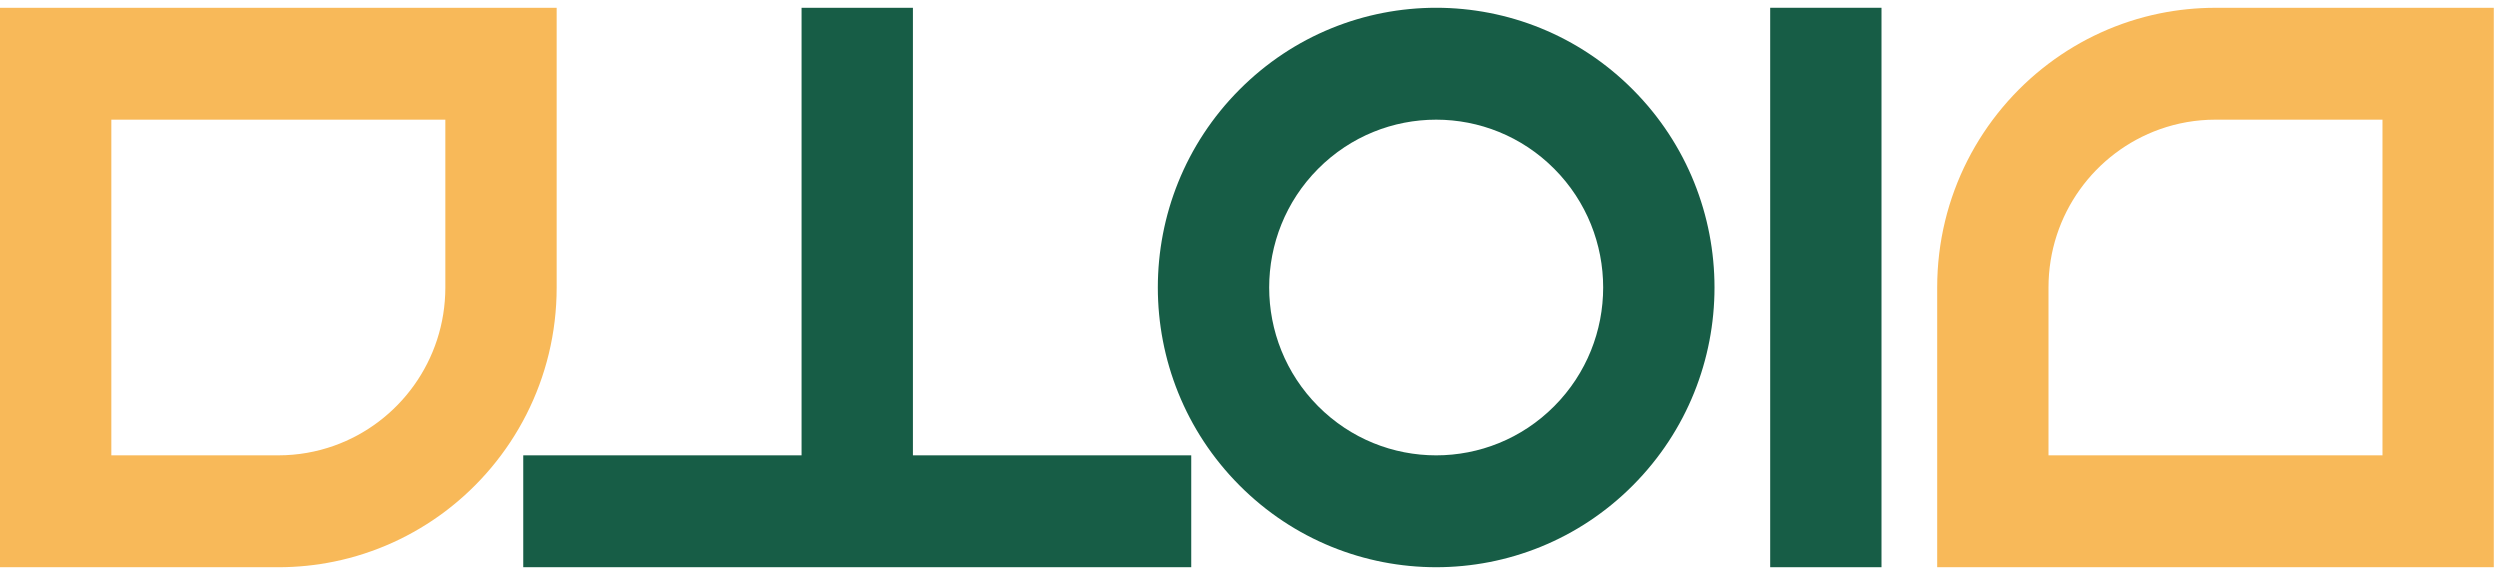
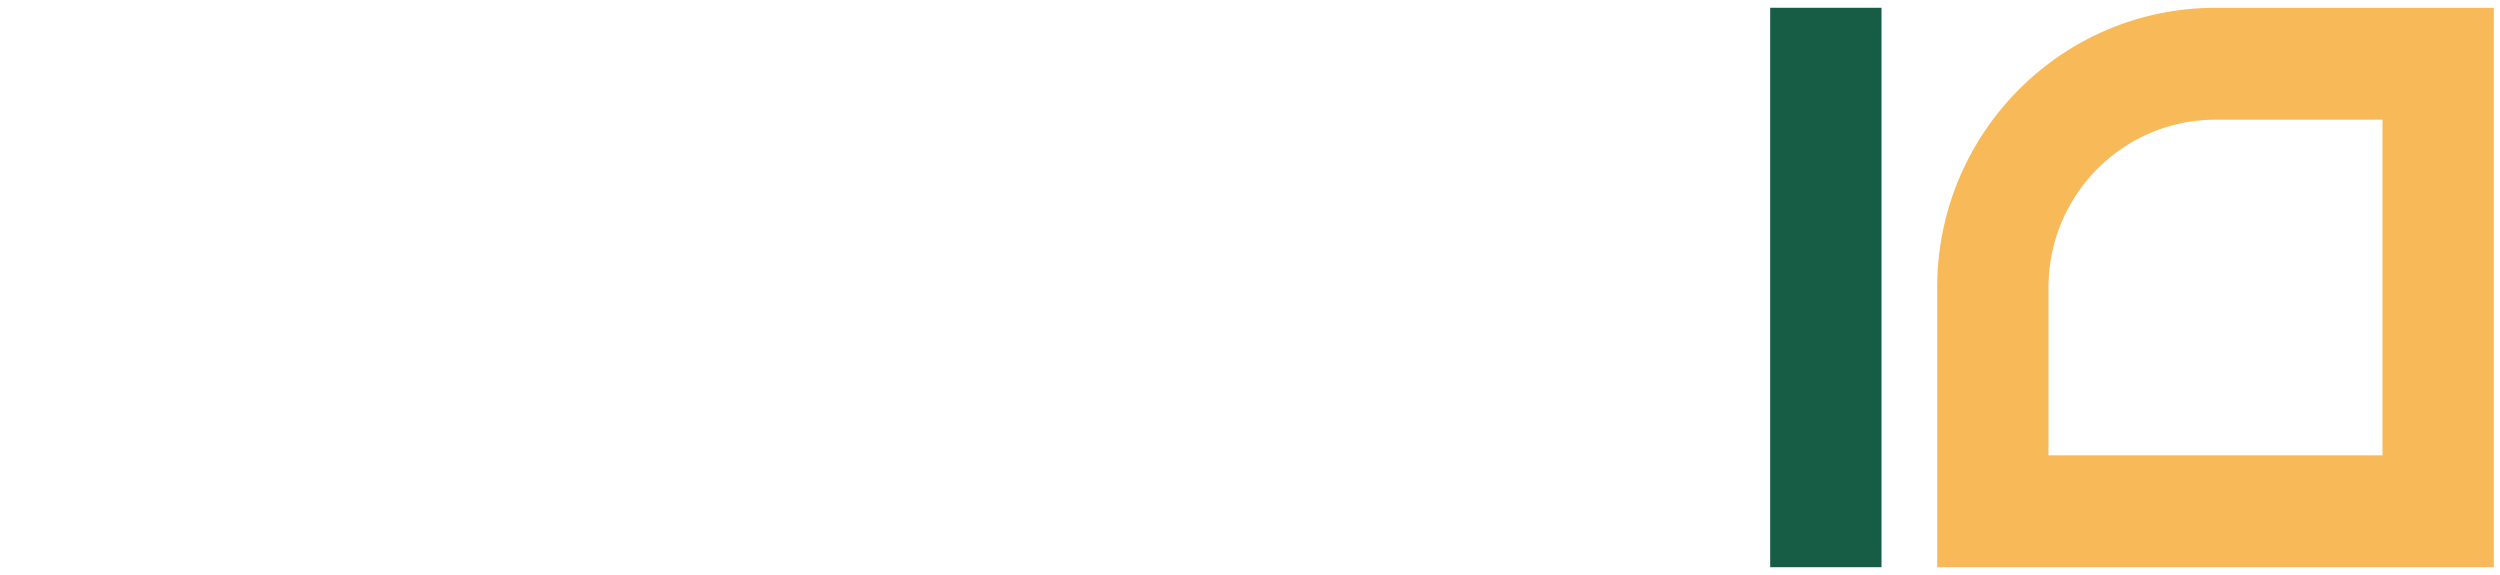
<svg xmlns="http://www.w3.org/2000/svg" width="100%" height="100%" viewBox="0 0 200 46" version="1.1" xml:space="preserve" style="fill-rule:evenodd;clip-rule:evenodd;stroke-linejoin:round;stroke-miterlimit:2;">
  <g>
-     <path d="M124.34,32.494c-5.217,5.245 -13.675,5.245 -18.893,-0c-5.217,-5.244 -5.217,-13.744 0,-18.988c5.218,-5.243 13.676,-5.243 18.893,0c5.218,5.244 5.218,13.744 0,18.988Zm-25.19,-25.316c-8.698,8.738 -8.698,22.906 0,31.644c8.695,8.74 22.793,8.74 31.488,0c8.696,-8.738 8.696,-22.906 0,-31.644c-8.695,-8.742 -22.793,-8.742 -31.488,-0Z" style="fill:#175d46;fill-rule:nonzero;" />
    <rect x="141.615" y="0.622" width="8.905" height="44.755" style="fill:#175d46;fill-rule:nonzero;" />
-     <path d="M95.299,36.427l-22.266,-0l0,-35.803l-8.908,-0l0,35.803l-22.265,-0l0,8.949l53.439,0l0,-8.949Z" style="fill:#175d46;fill-rule:nonzero;" />
-     <path d="M8.907,9.573l26.72,0l0.001,13.427c-0.003,5.846 -3.72,10.817 -8.908,12.66c-1.393,0.495 -2.892,0.767 -4.452,0.767l-13.361,-0l-0,-26.854Zm-8.907,35.805l22.268,-0c1.524,-0 3.013,-0.156 4.452,-0.449c3.291,-0.672 6.316,-2.072 8.908,-4.026c5.406,-4.083 8.905,-10.583 8.905,-17.903l-0,-22.376l-44.533,-0l0,44.754Z" style="fill:#f8b959;fill-rule:nonzero;" />
    <path d="M190.599,36.427l-26.719,-0l-0,-13.428c-0,-5.846 3.717,-10.814 8.905,-12.659c1.394,-0.495 2.892,-0.767 4.455,-0.767l13.359,0l-0,26.854Zm8.905,-35.803l-22.266,-0c-1.525,-0 -3.014,0.154 -4.453,0.447c-3.289,0.672 -6.317,2.072 -8.905,4.026c-5.408,4.083 -8.905,10.581 -8.905,17.902l-0,22.377l44.529,0l-0,-44.752Z" style="fill:#f8b959;fill-rule:nonzero;" />
  </g>
</svg>